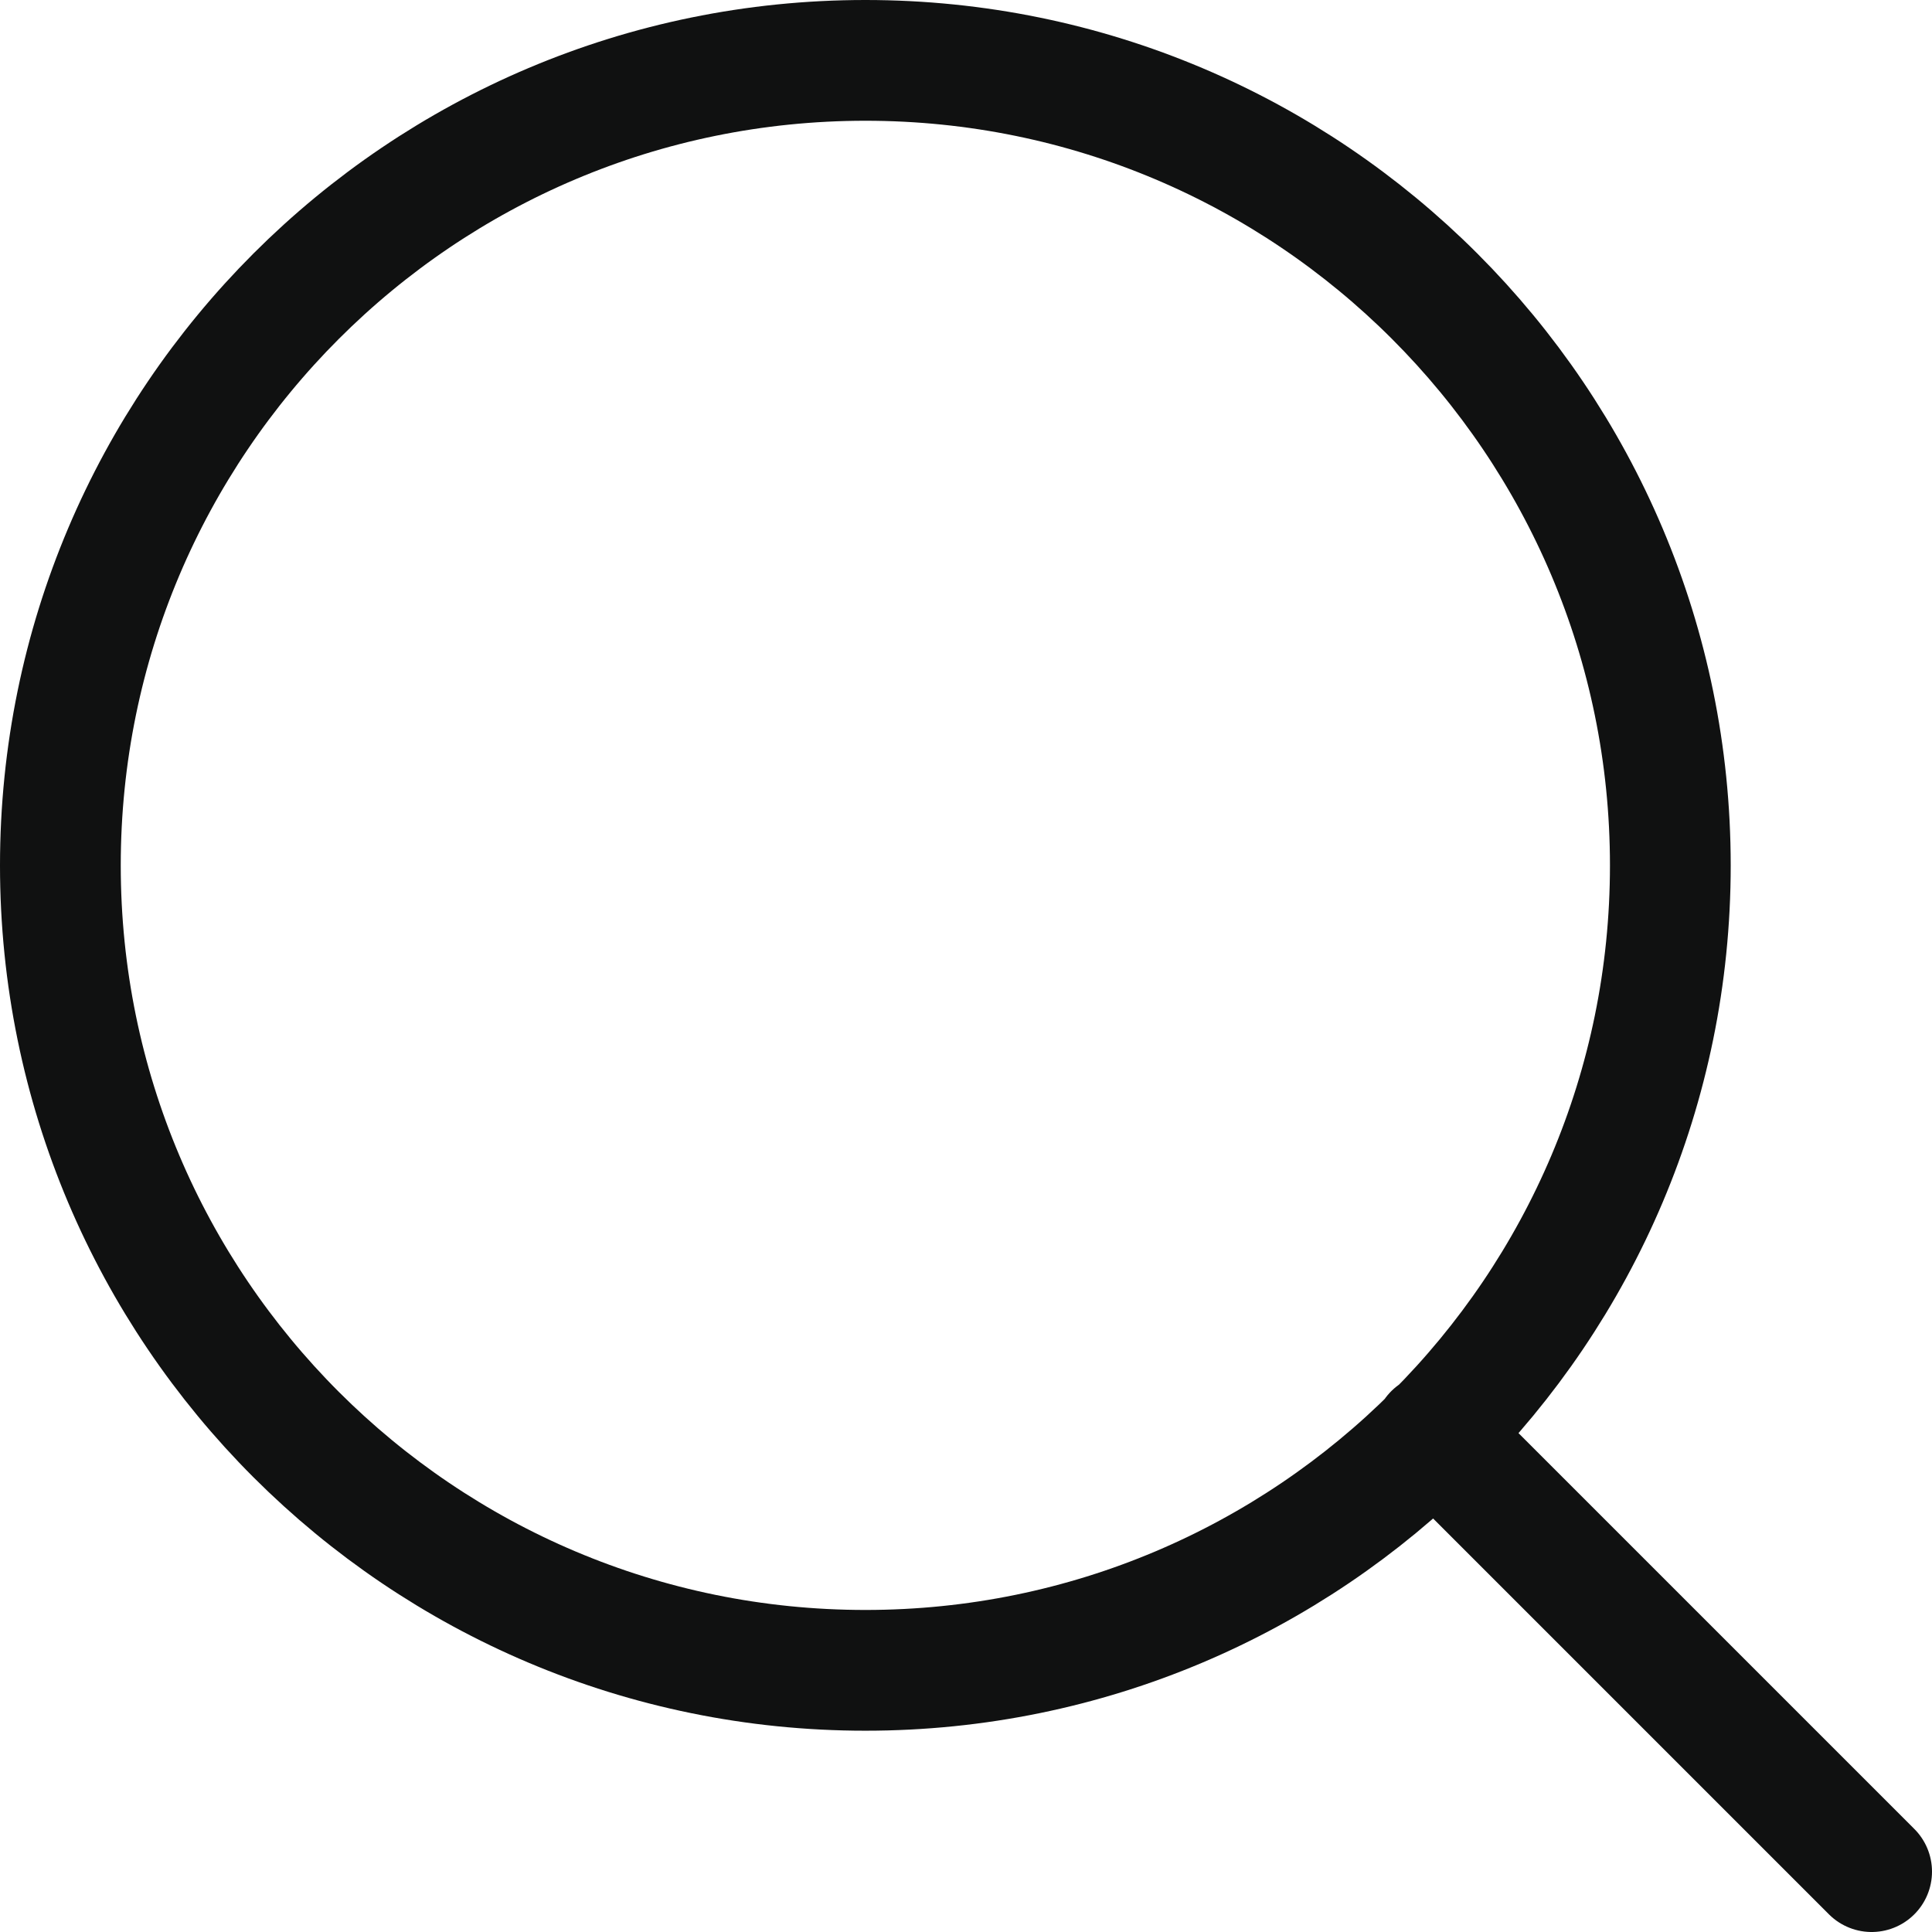
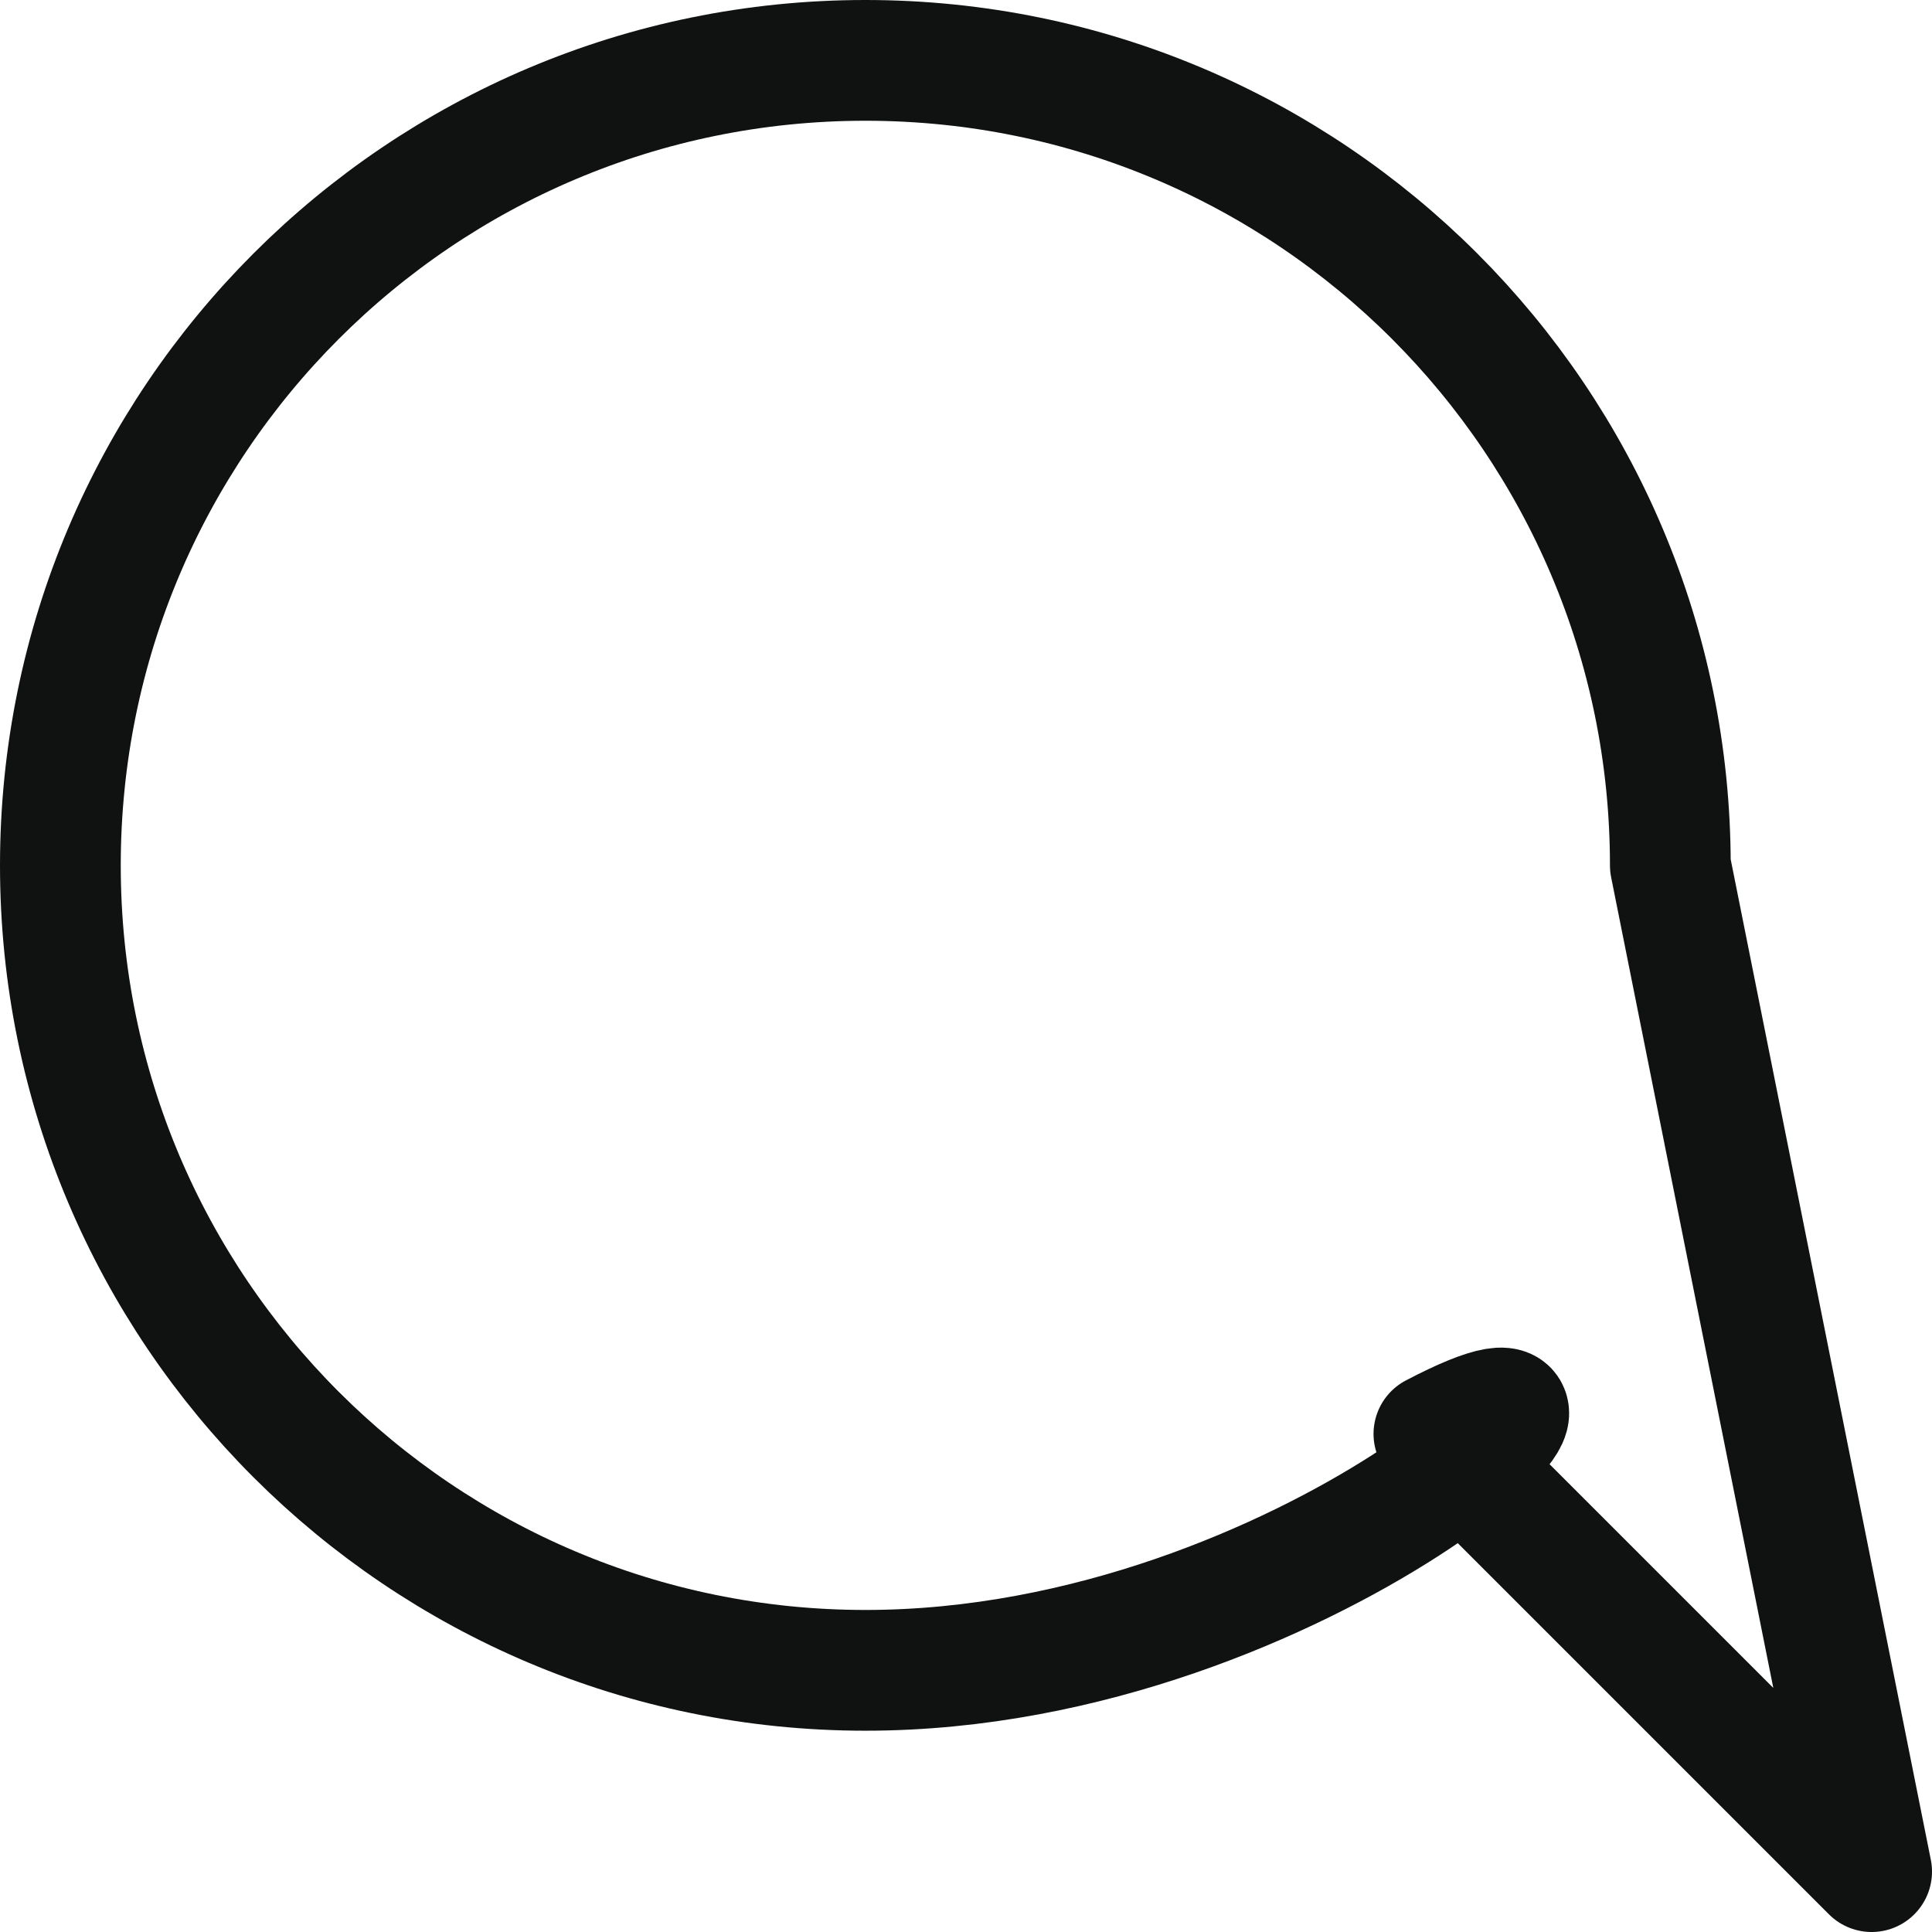
<svg xmlns="http://www.w3.org/2000/svg" width="16" height="16" viewBox="0 0 16 16" fill="none">
-   <path d="M15.5 15.5L11.875 11.875M13.833 7.167C13.833 10.849 10.849 13.833 7.167 13.833C3.485 13.833 0.5 10.849 0.5 7.167C0.5 3.485 3.485 0.5 7.167 0.5C10.849 0.5 13.833 3.485 13.833 7.167Z" stroke="#101111" stroke-linecap="round" stroke-linejoin="round" />
+   <path d="M15.5 15.5L11.875 11.875C13.833 10.849 10.849 13.833 7.167 13.833C3.485 13.833 0.5 10.849 0.5 7.167C0.5 3.485 3.485 0.5 7.167 0.5C10.849 0.5 13.833 3.485 13.833 7.167Z" stroke="#101111" stroke-linecap="round" stroke-linejoin="round" />
</svg>